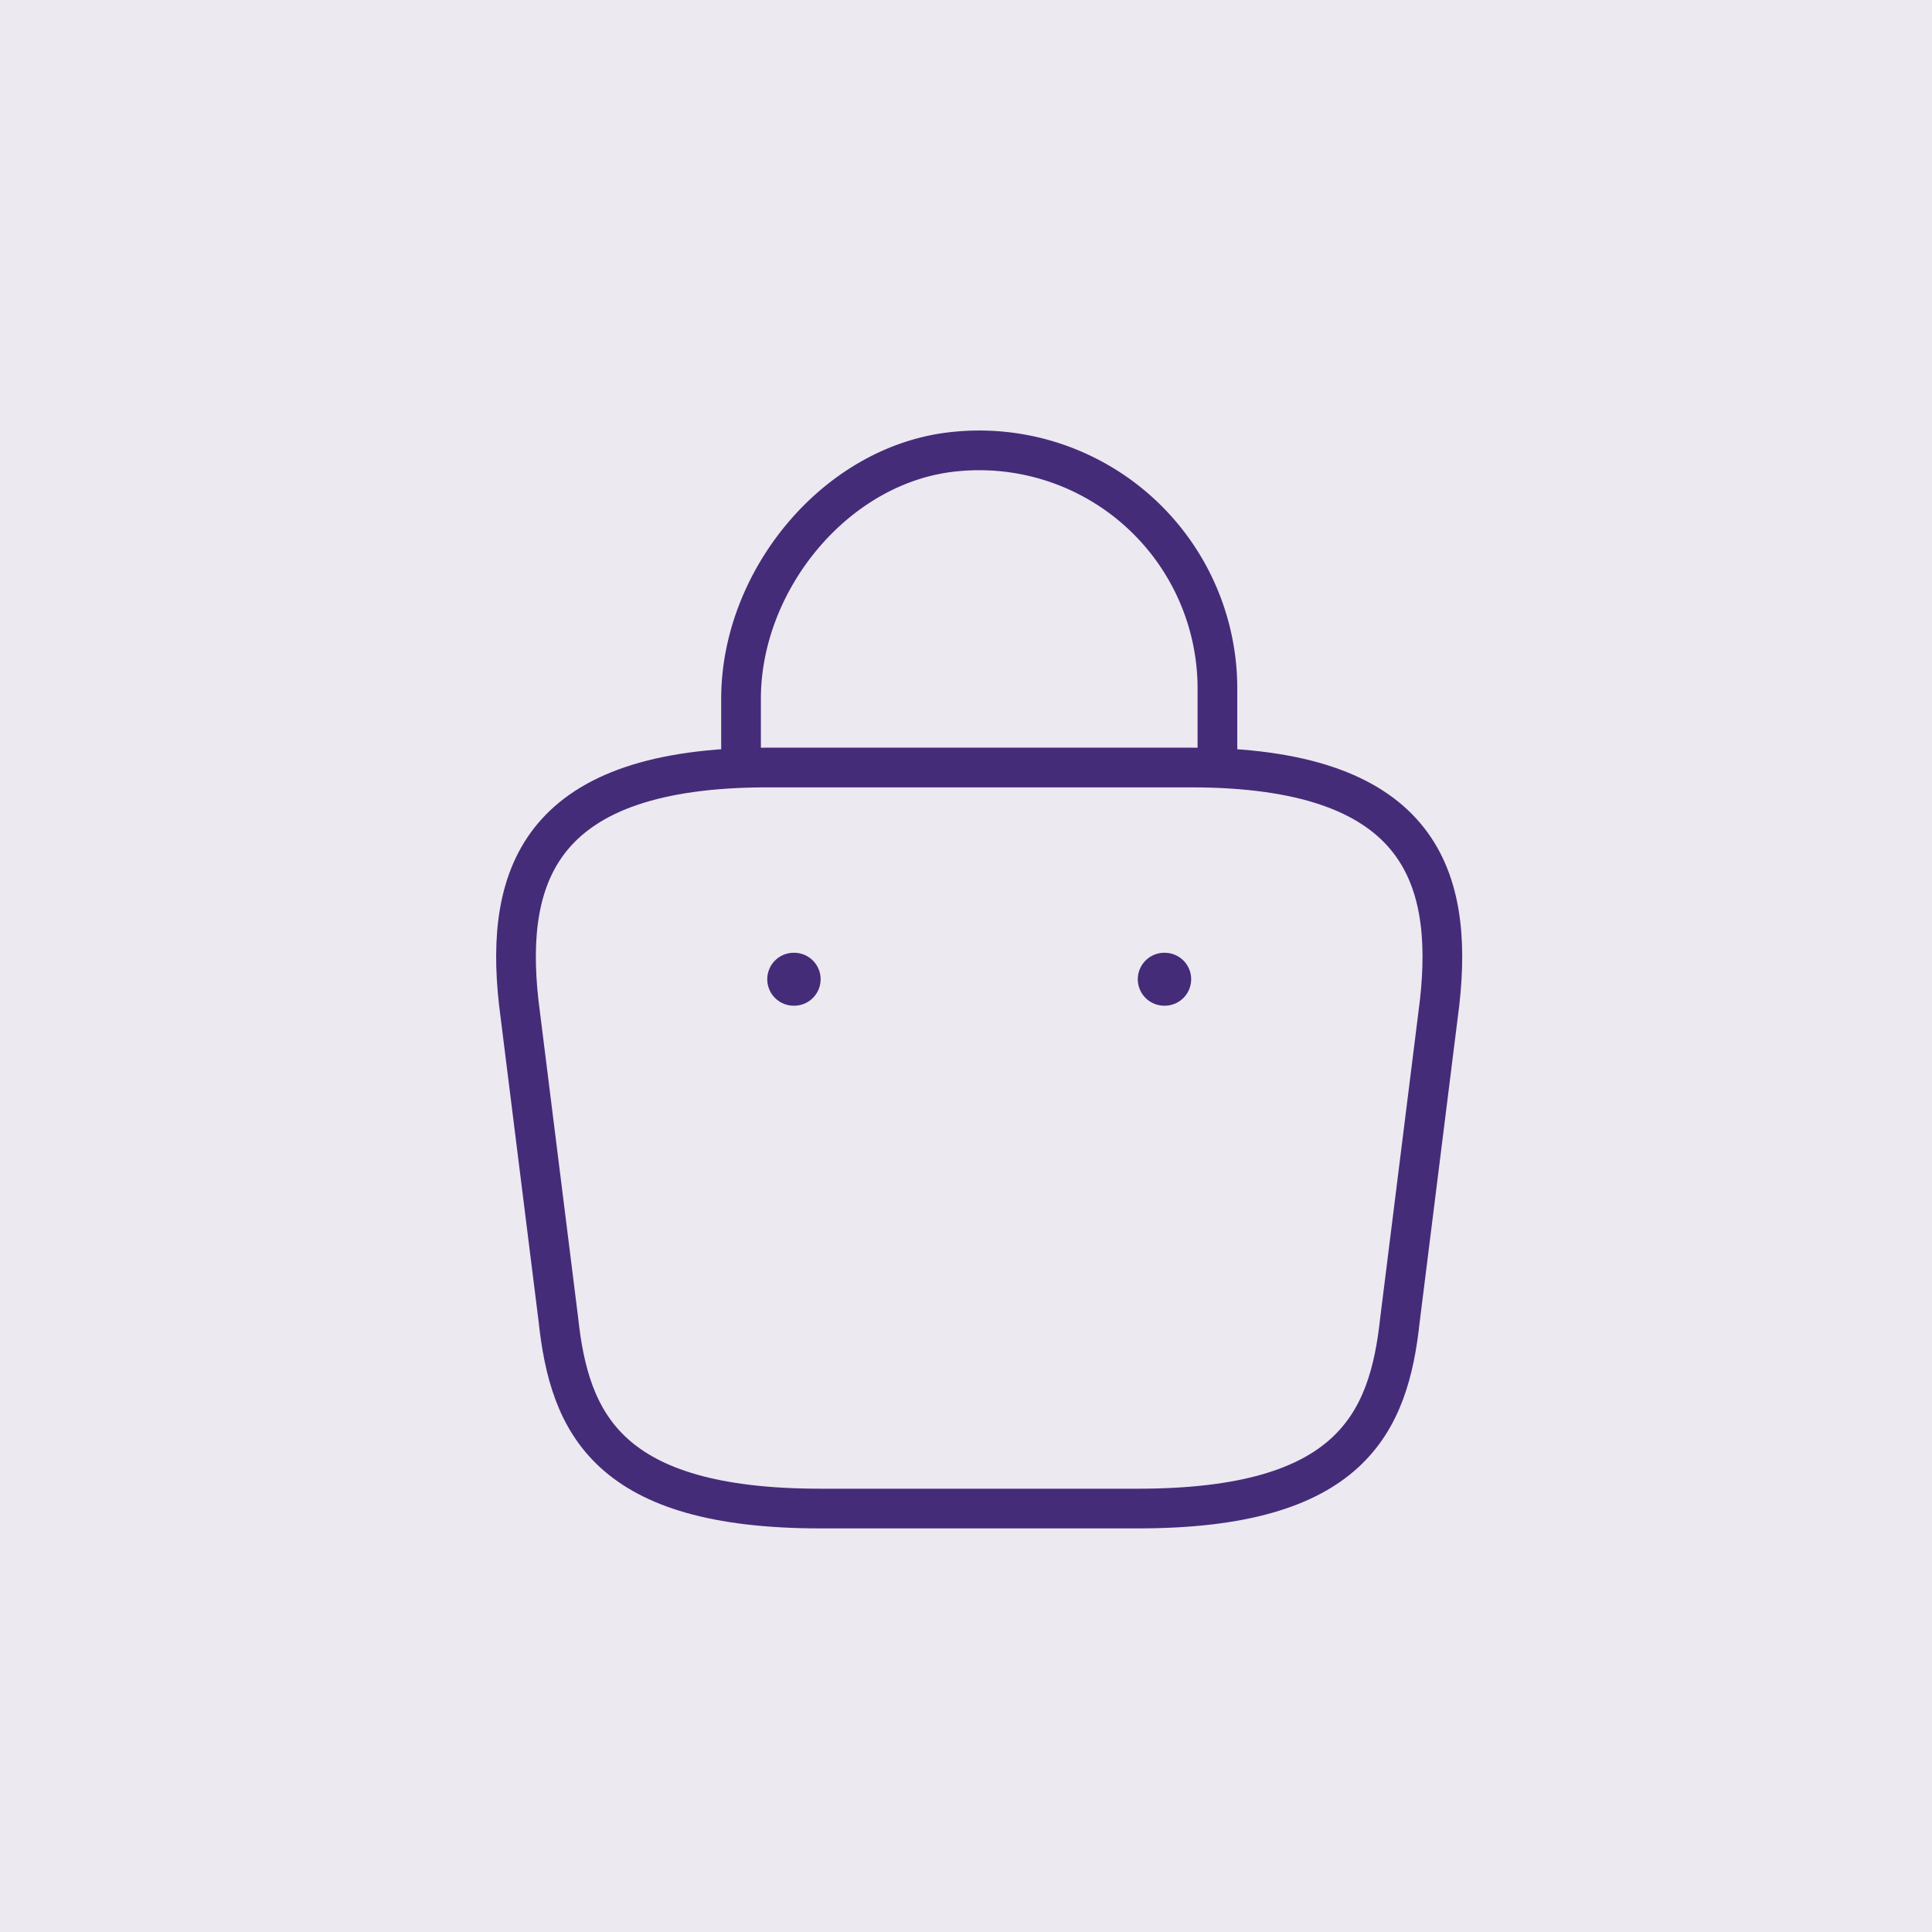
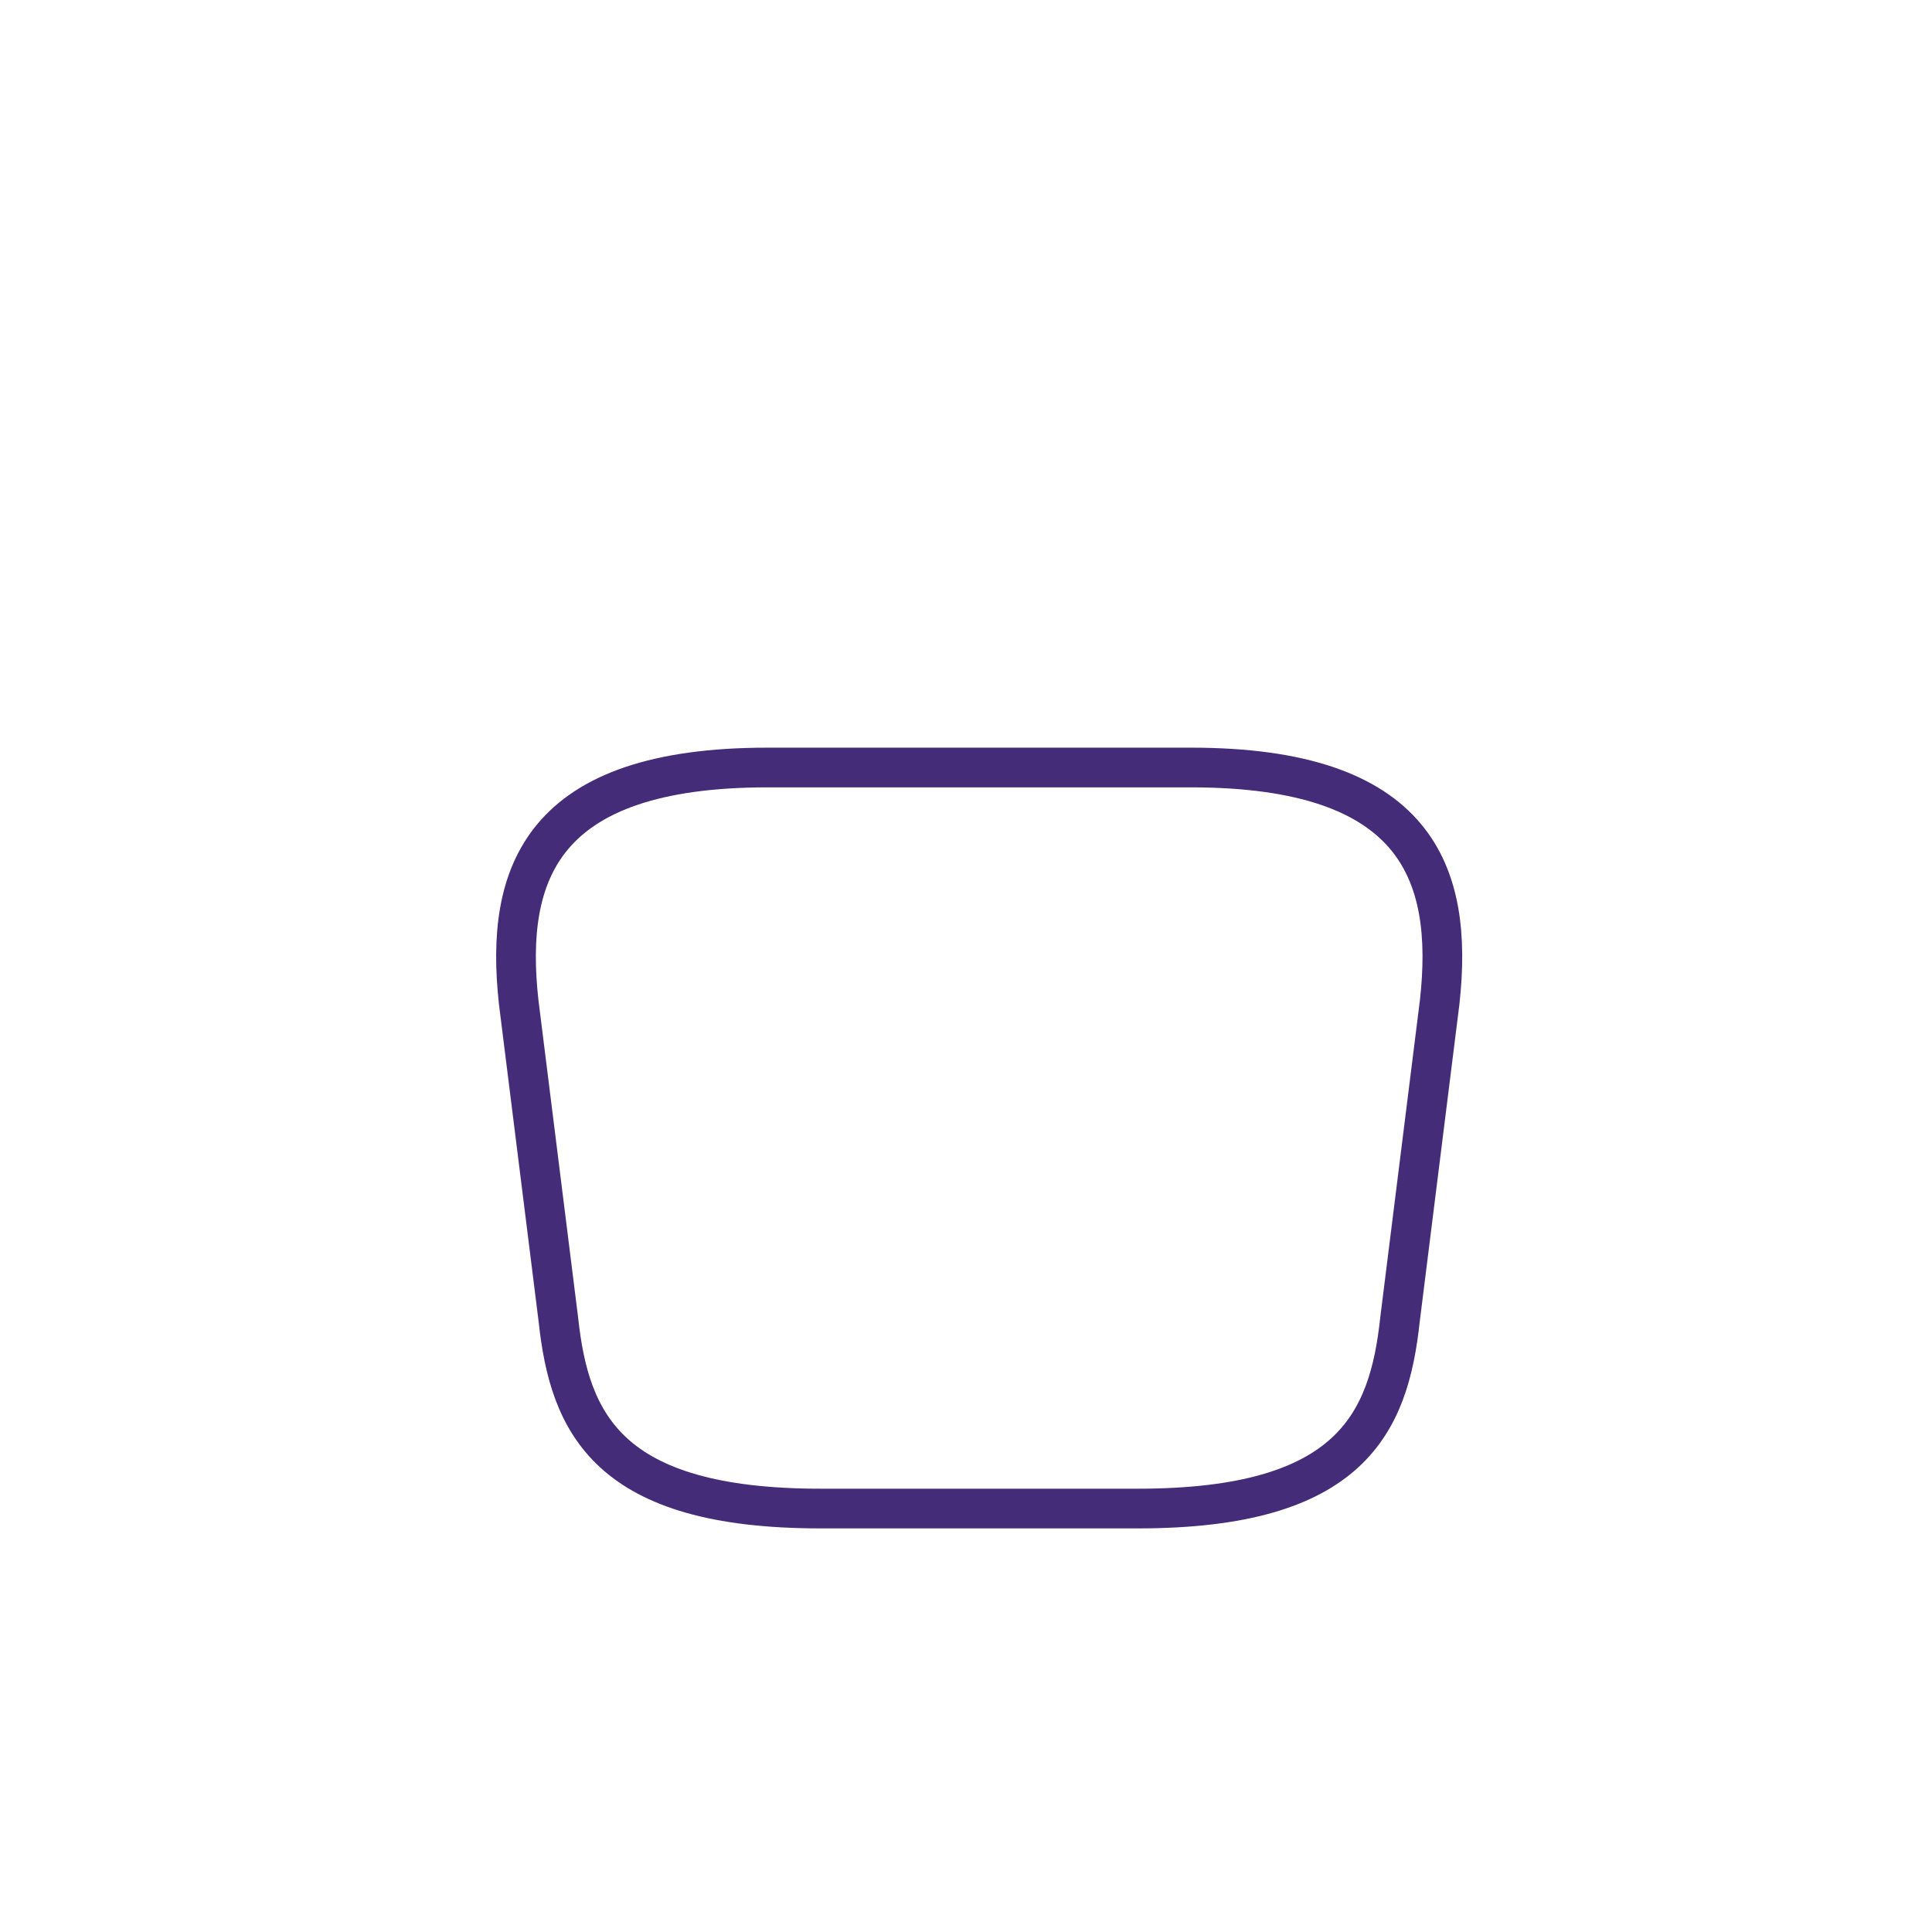
<svg xmlns="http://www.w3.org/2000/svg" width="73" height="73" viewBox="0 0 73 73">
  <g transform="translate(-193 -2982)">
-     <rect width="73" height="73" transform="translate(193 2982)" fill="#ece9f1" />
    <g transform="translate(-350 2807)">
      <g transform="translate(556 188)">
-         <path d="M0,11.323V9.383C0,4.883,3.62.463,8.12.043A9,9,0,0,1,18,9v2.76" transform="translate(15 4.017)" fill="none" stroke="#452c79" stroke-linecap="round" stroke-linejoin="round" stroke-width="1.5" />
        <path d="M11.5,28h12c8.04,0,9.48-3.22,9.9-7.14l1.5-12c.54-4.88-.86-8.86-9.4-8.86H9.5C.962,0-.438,3.98.1,8.86l1.5,12C2.022,24.78,3.462,28,11.5,28Z" transform="translate(6.498 16)" fill="none" stroke="#452c79" stroke-linecap="round" stroke-linejoin="round" stroke-width="1.5" />
-         <path d="M.495.5H.512" transform="translate(30.496 23.5)" fill="none" stroke="#452c79" stroke-linecap="round" stroke-linejoin="round" stroke-width="2" />
-         <path d="M.495.5H.512" transform="translate(16.495 23.5)" fill="none" stroke="#452c79" stroke-linecap="round" stroke-linejoin="round" stroke-width="2" />
-         <path d="M0,0H48V48H0Z" fill="none" opacity="0" />
+         <path d="M0,0H48V48H0" fill="none" opacity="0" />
      </g>
    </g>
  </g>
</svg>